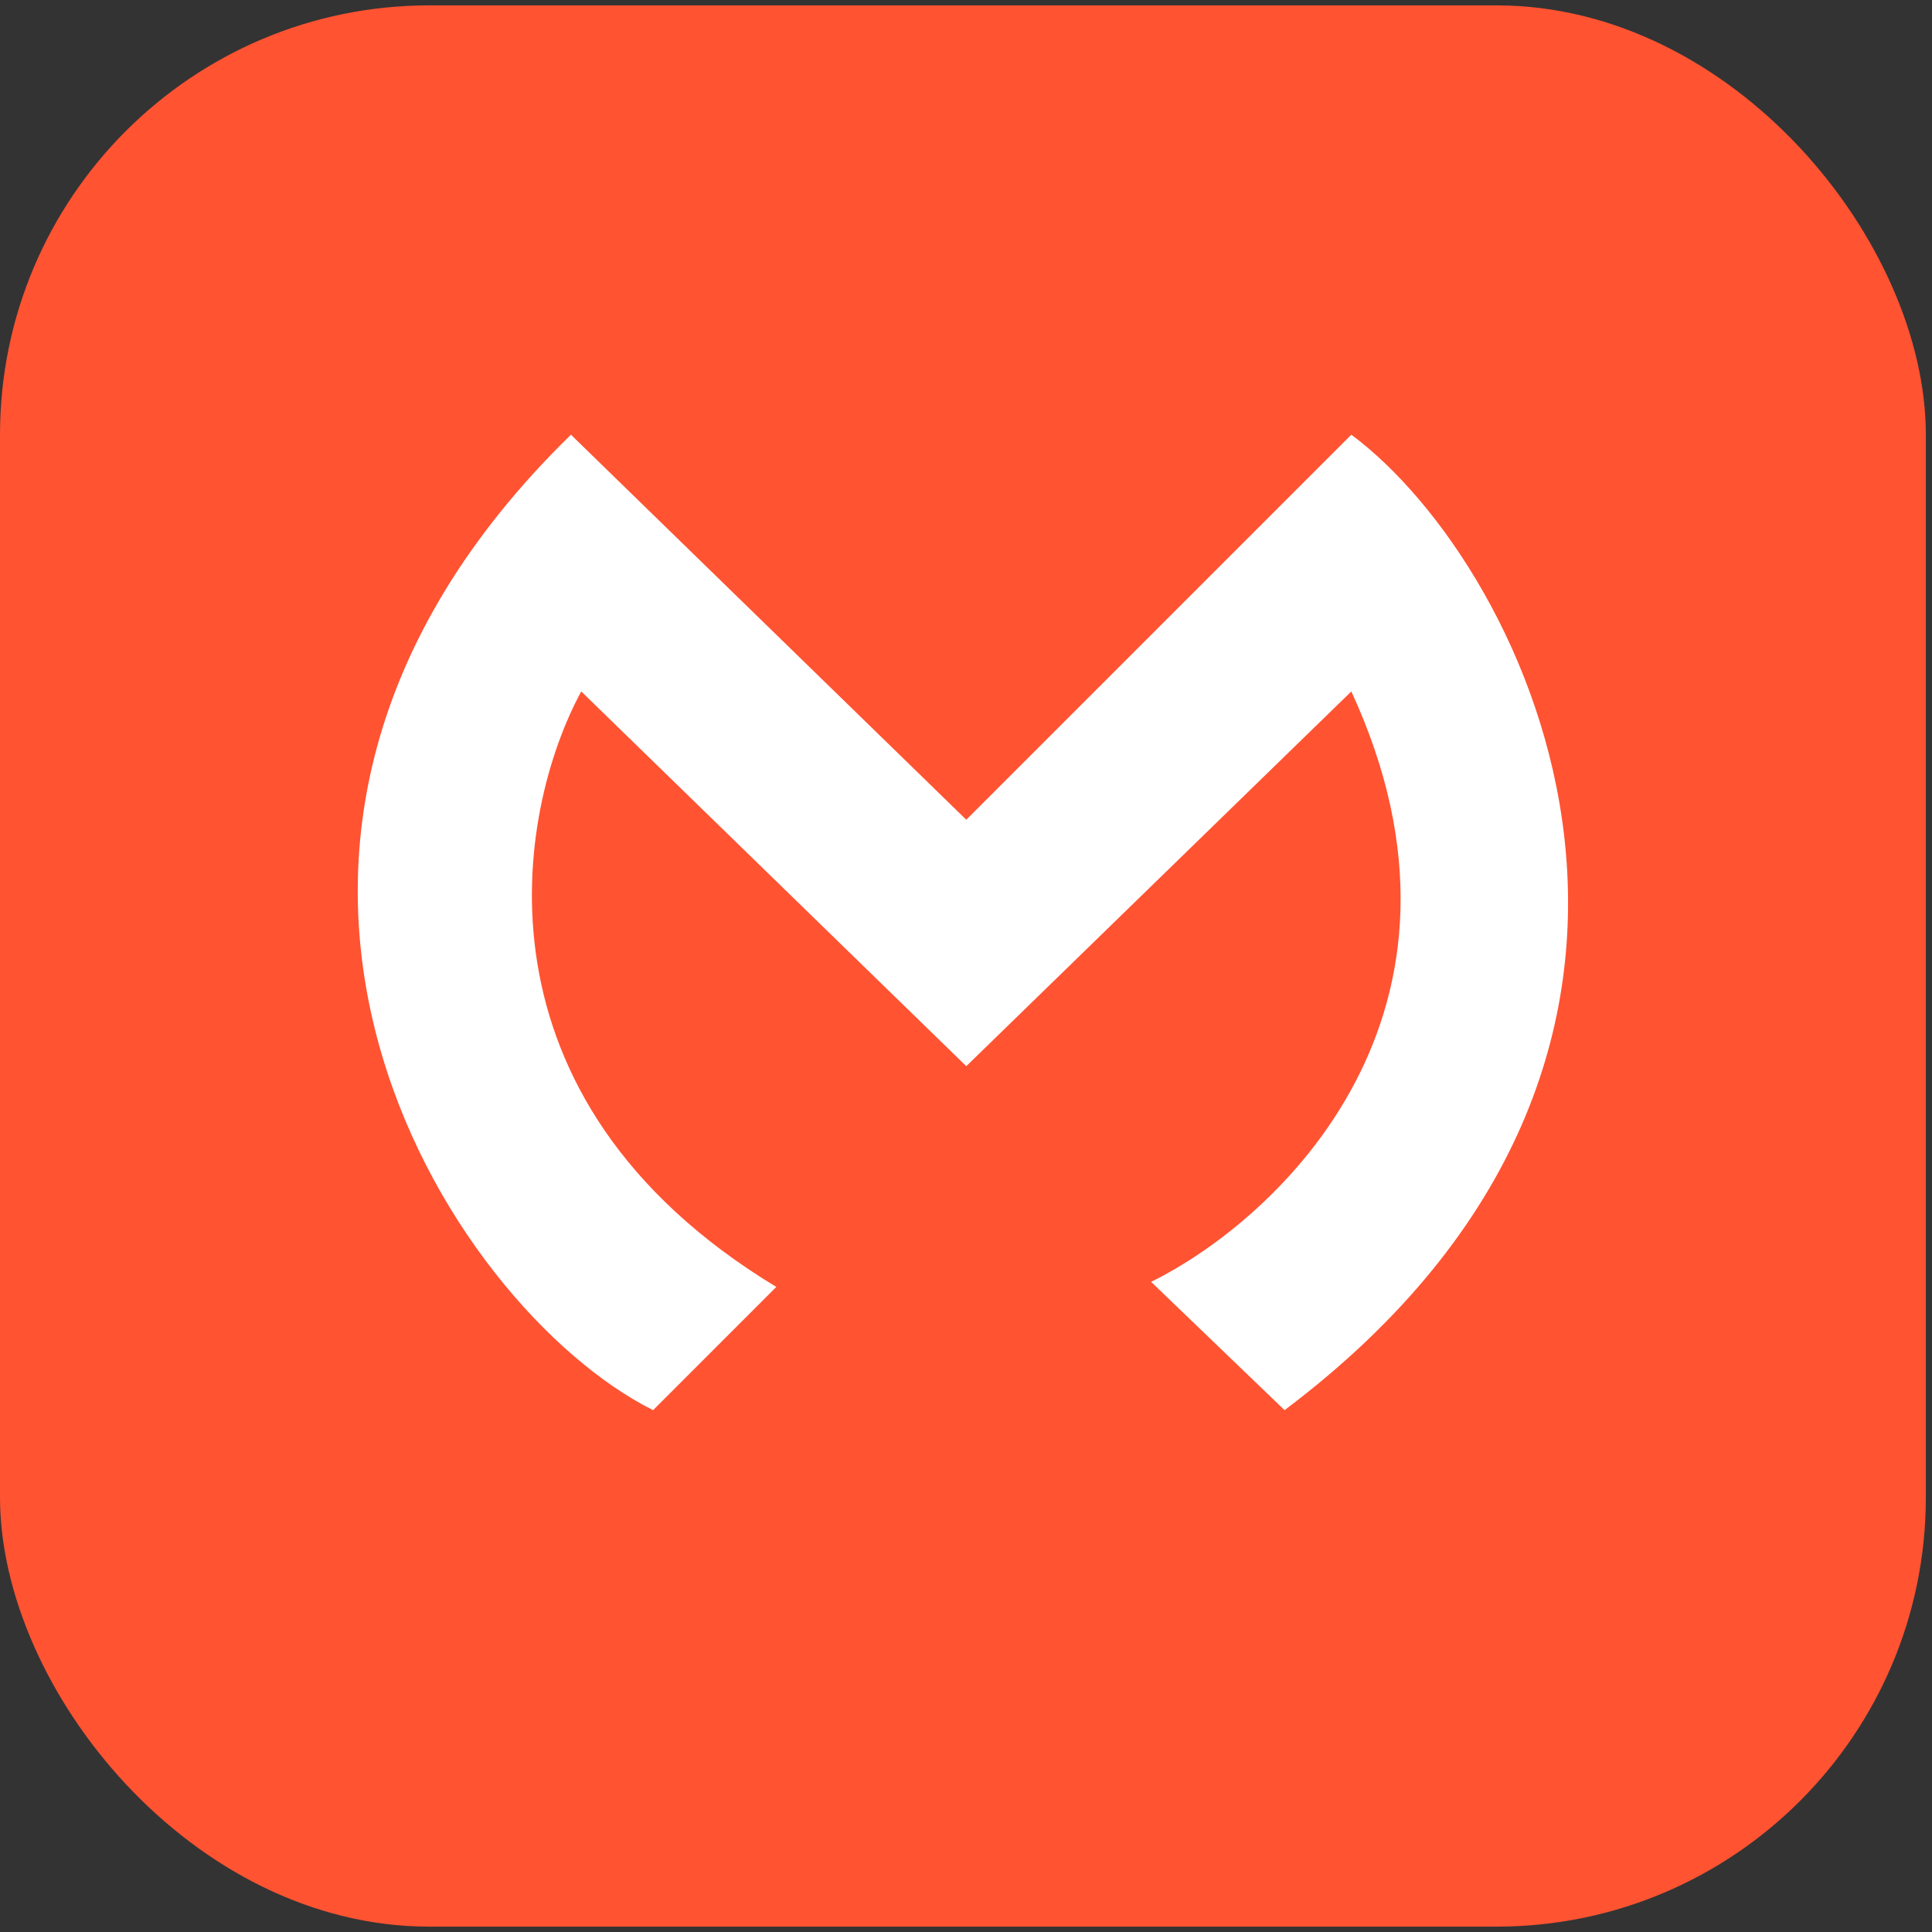
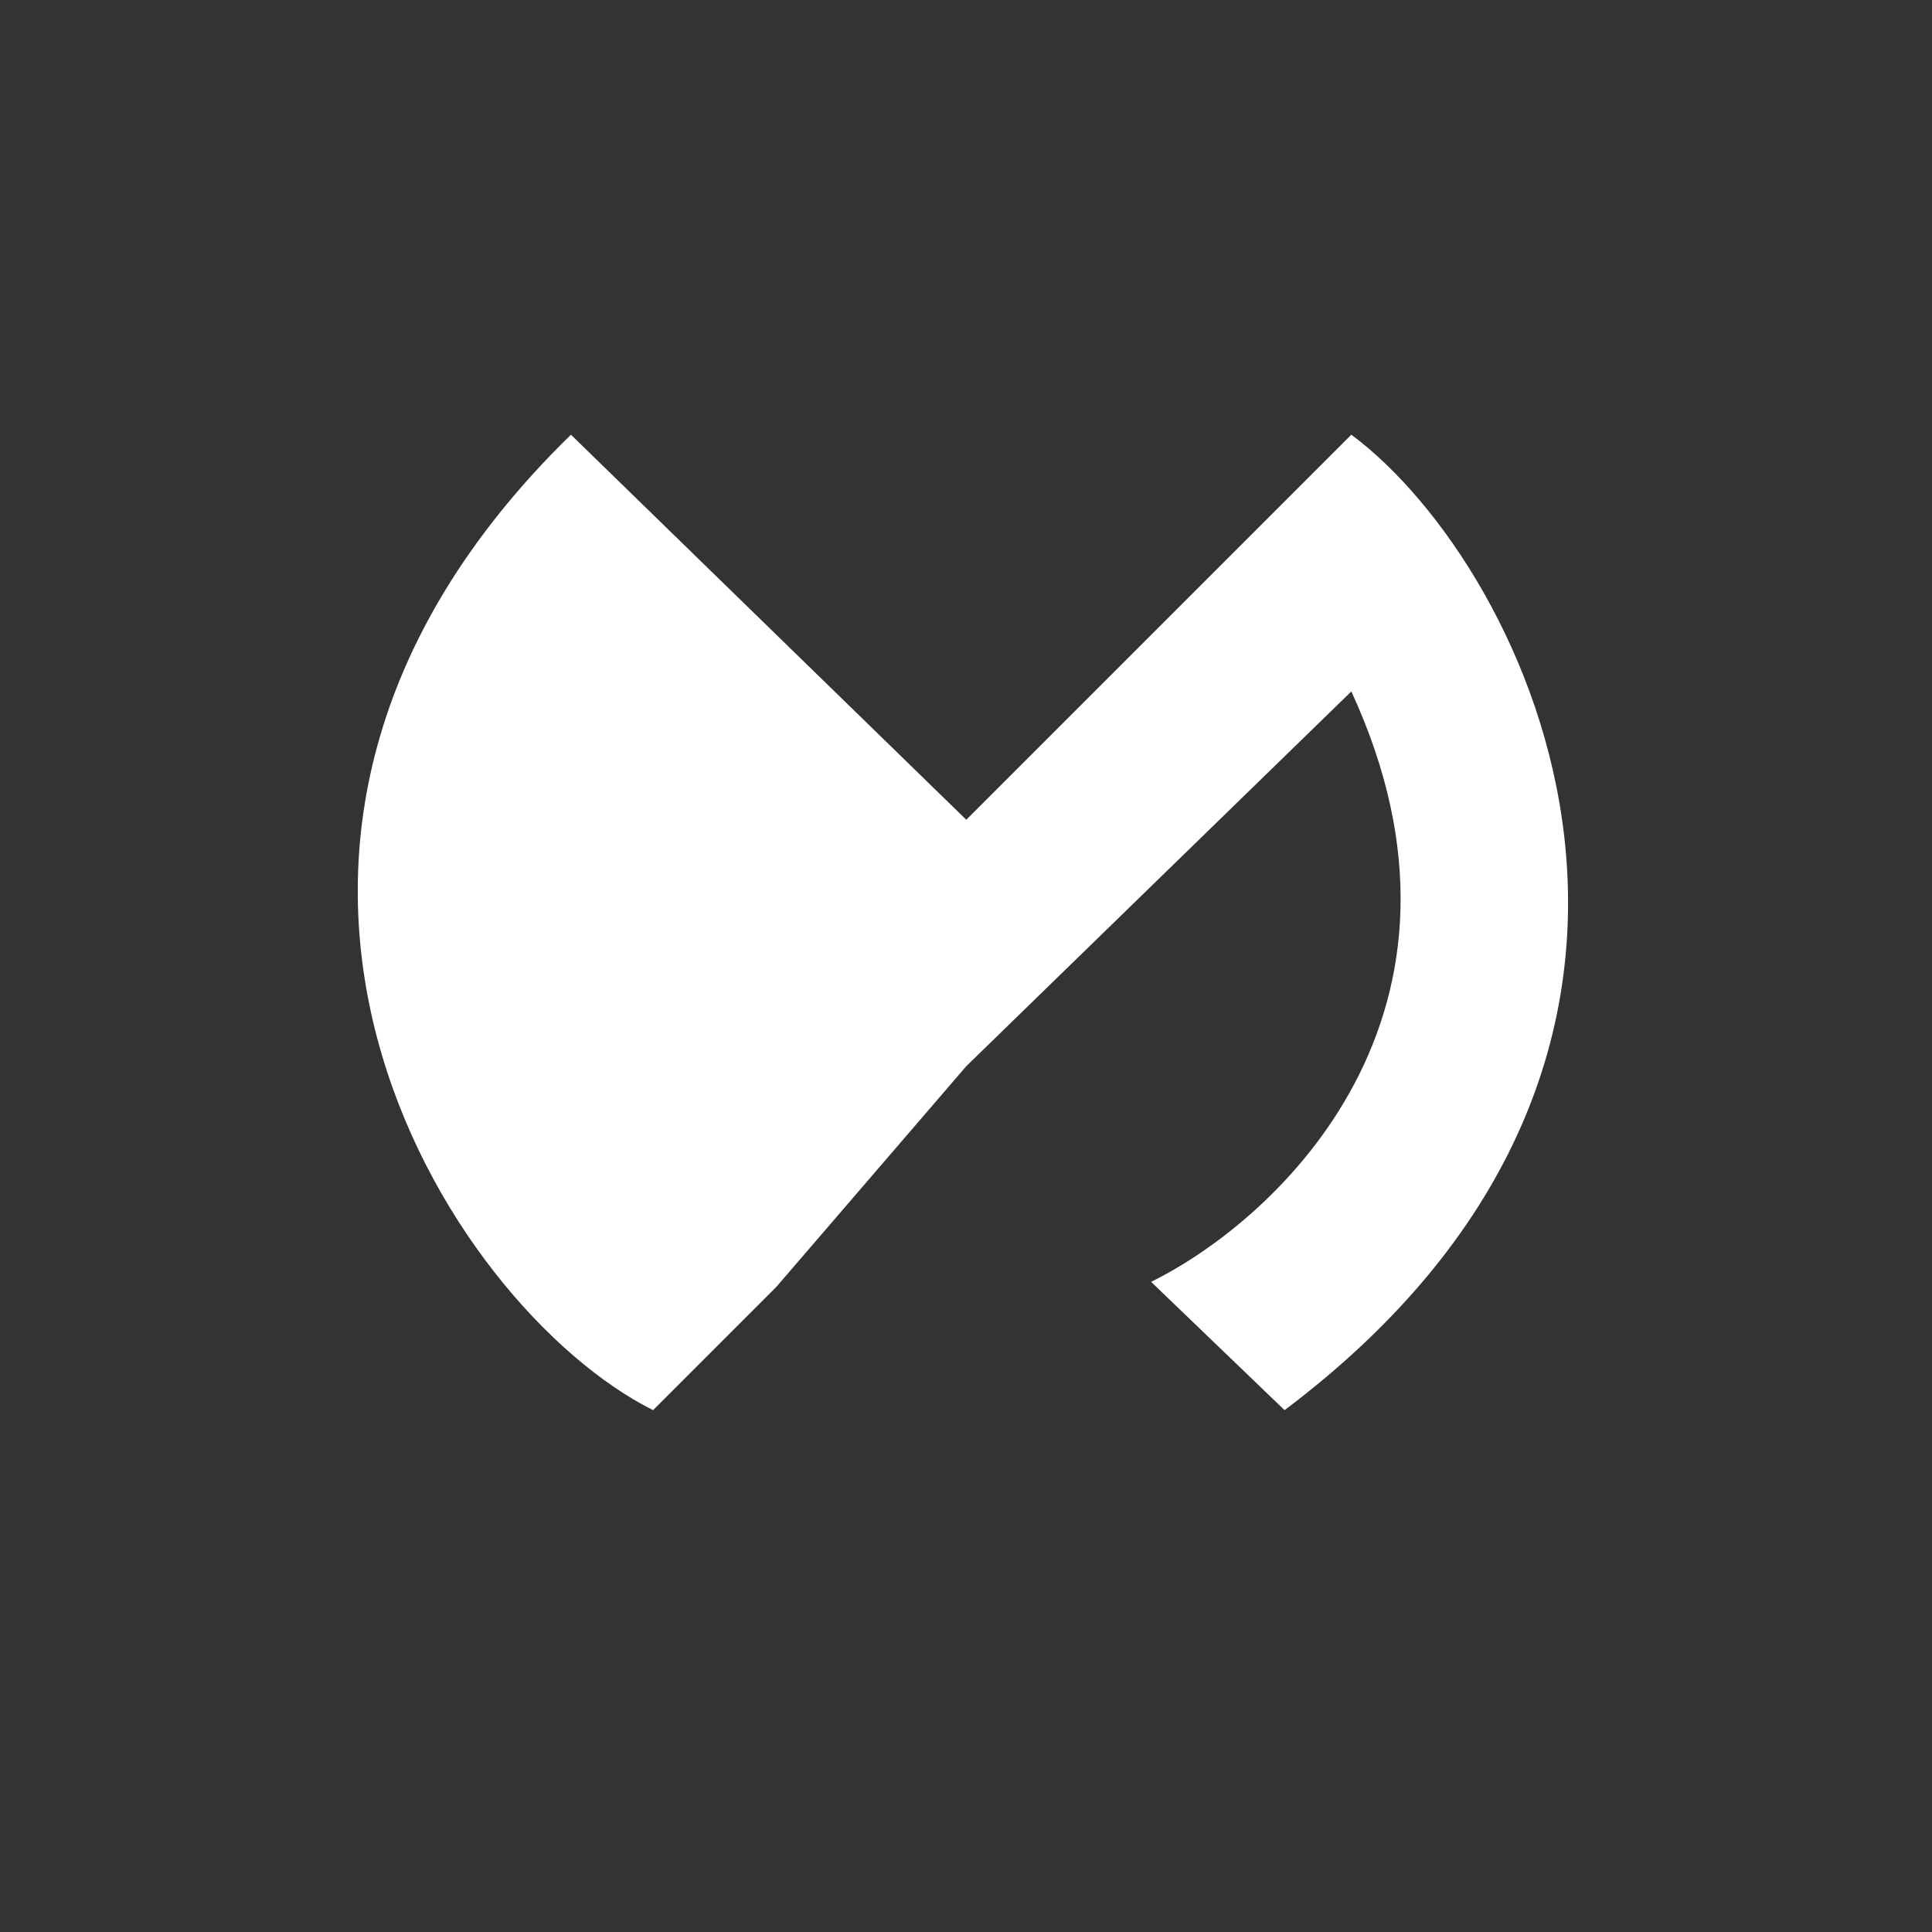
<svg xmlns="http://www.w3.org/2000/svg" width="27" height="27" viewBox="0 0 27 27" fill="none">
  <rect x="0" y="0" width="27" height="27" fill="#333333" stroke="none" />
-   <rect y="0.075" width="26.914" height="26.85" rx="6" fill="#FF5332" />
-   <path d="M9.127 19.707L10.849 17.985C6.487 15.345 7.214 11.337 8.123 9.663L13.504 14.9L18.885 9.663C20.951 14.14 17.881 17.029 16.087 17.914L17.952 19.707C24.625 14.685 21.396 7.941 18.885 6.075L13.504 11.456L7.979 6.075C2.096 11.815 6.257 18.272 9.127 19.707Z" fill="white" />
+   <path d="M9.127 19.707L10.849 17.985L13.504 14.9L18.885 9.663C20.951 14.14 17.881 17.029 16.087 17.914L17.952 19.707C24.625 14.685 21.396 7.941 18.885 6.075L13.504 11.456L7.979 6.075C2.096 11.815 6.257 18.272 9.127 19.707Z" fill="white" />
</svg>